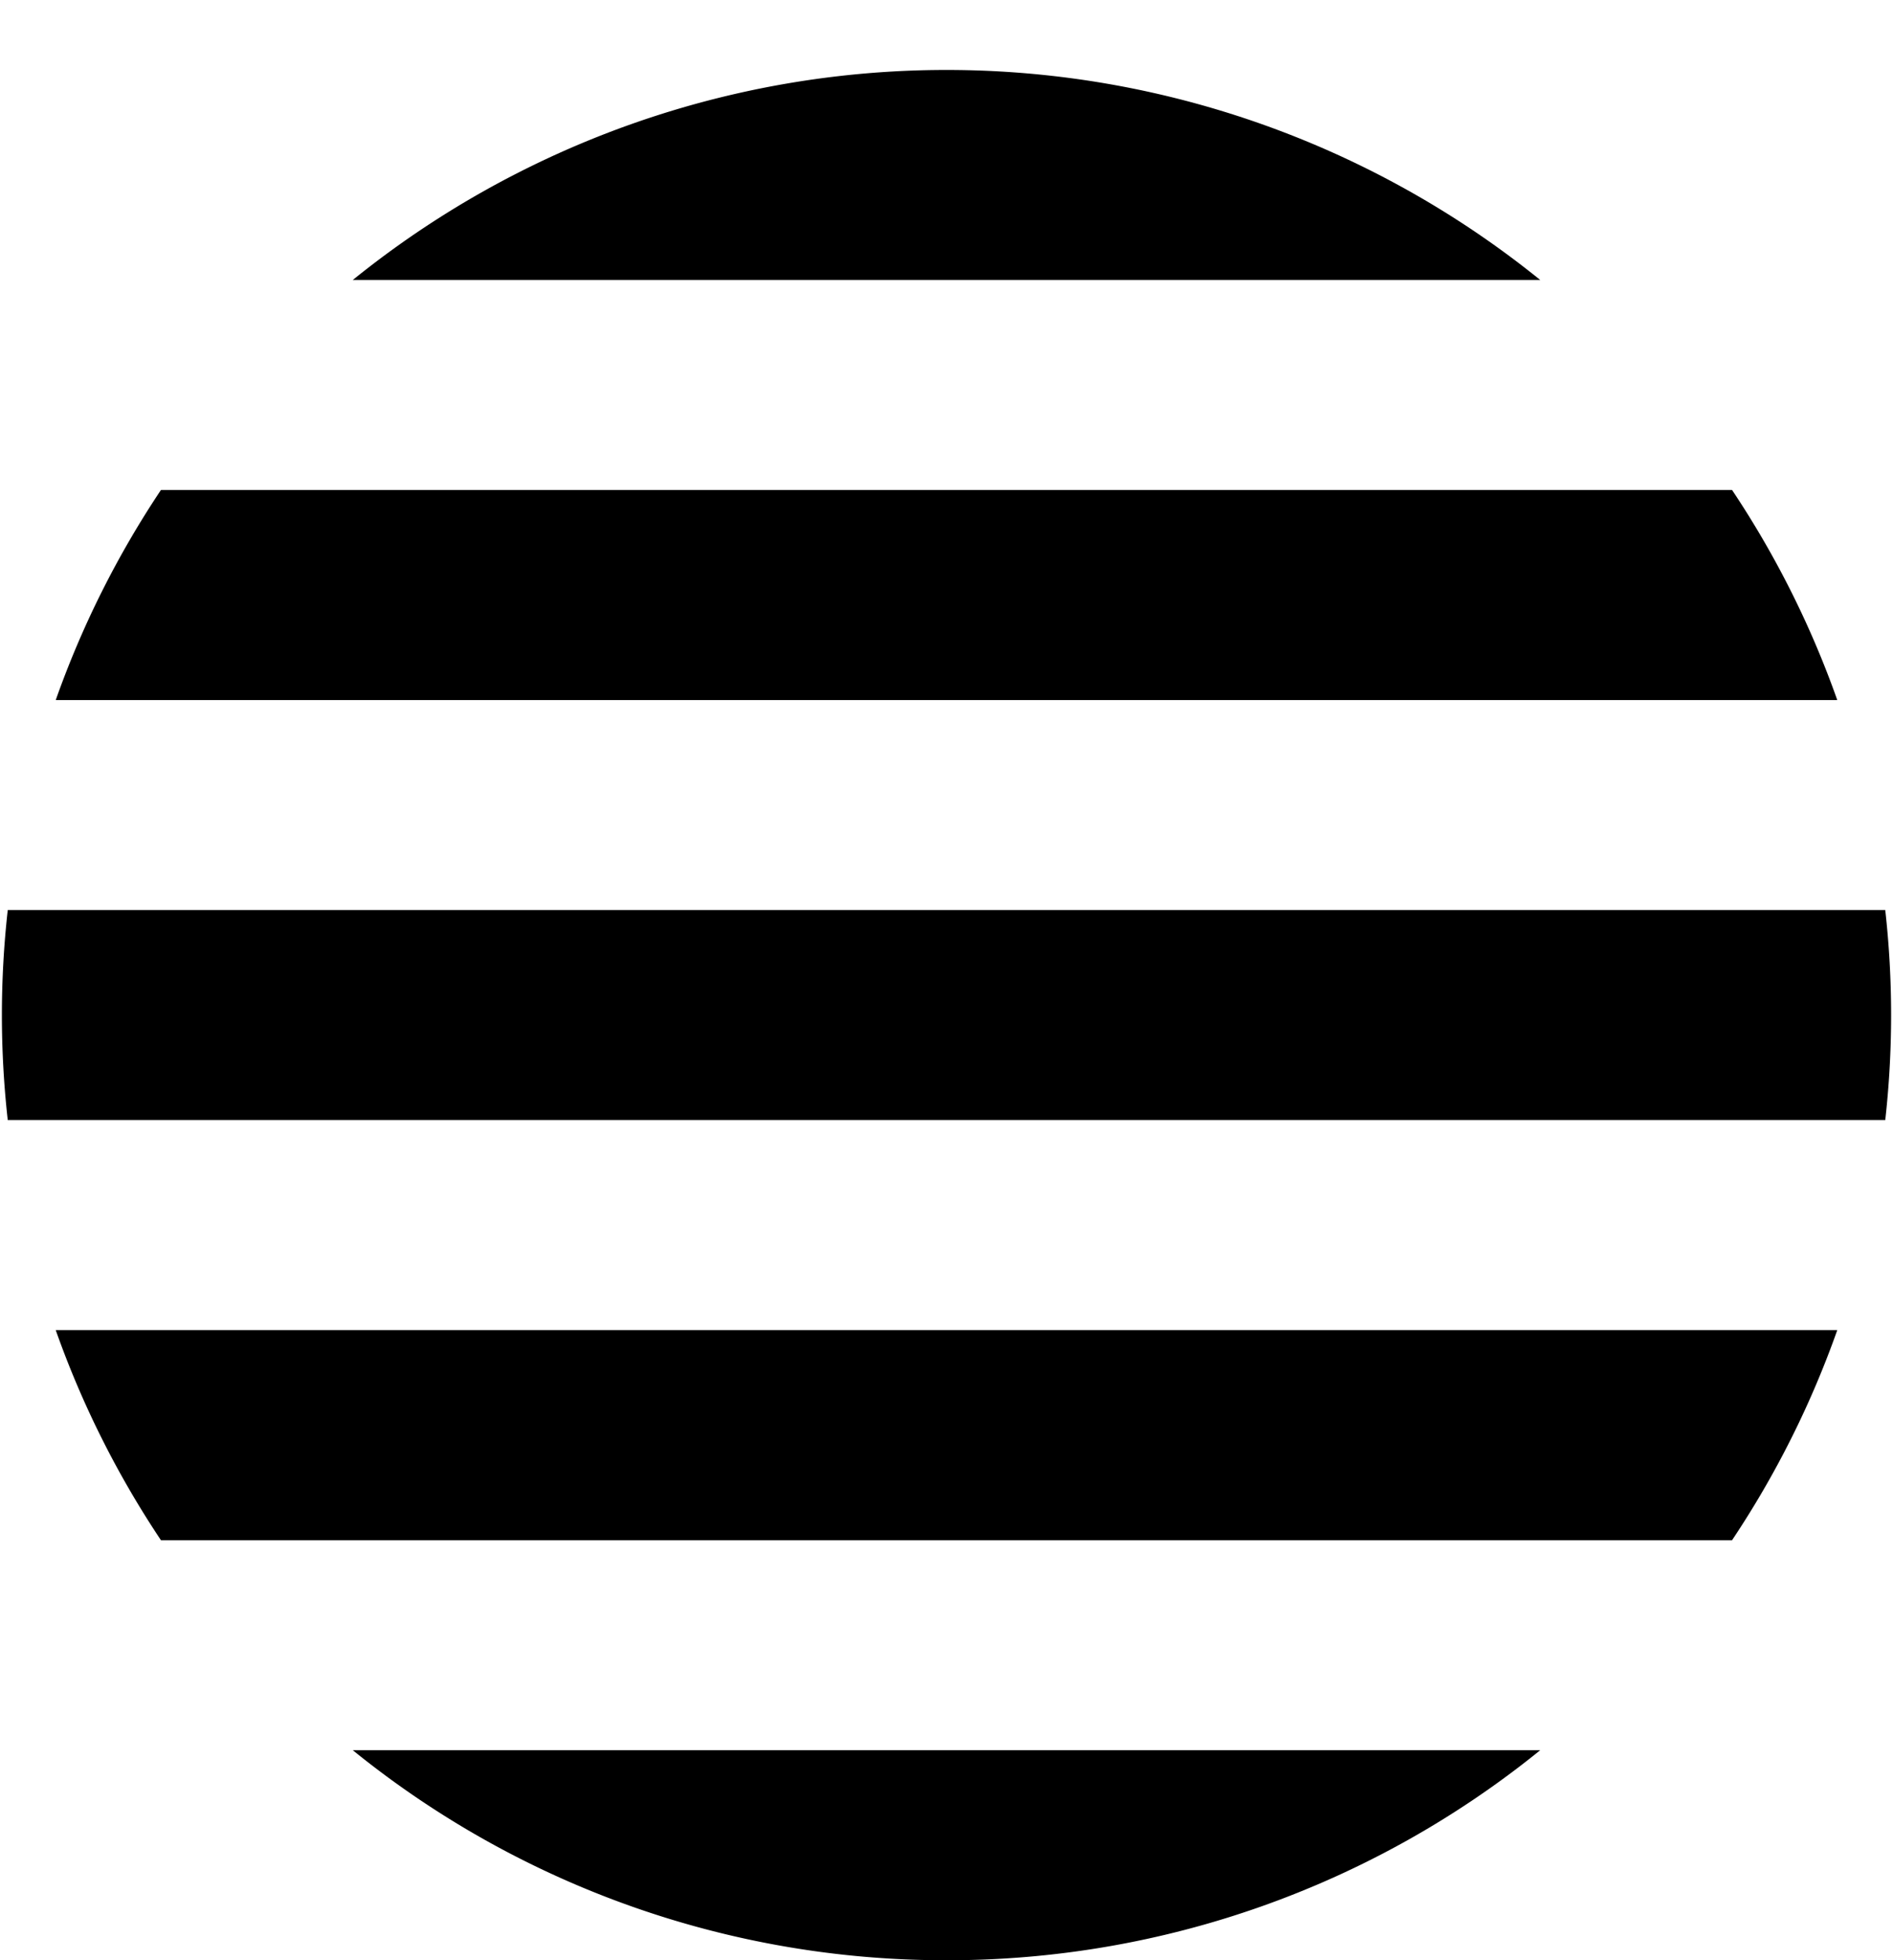
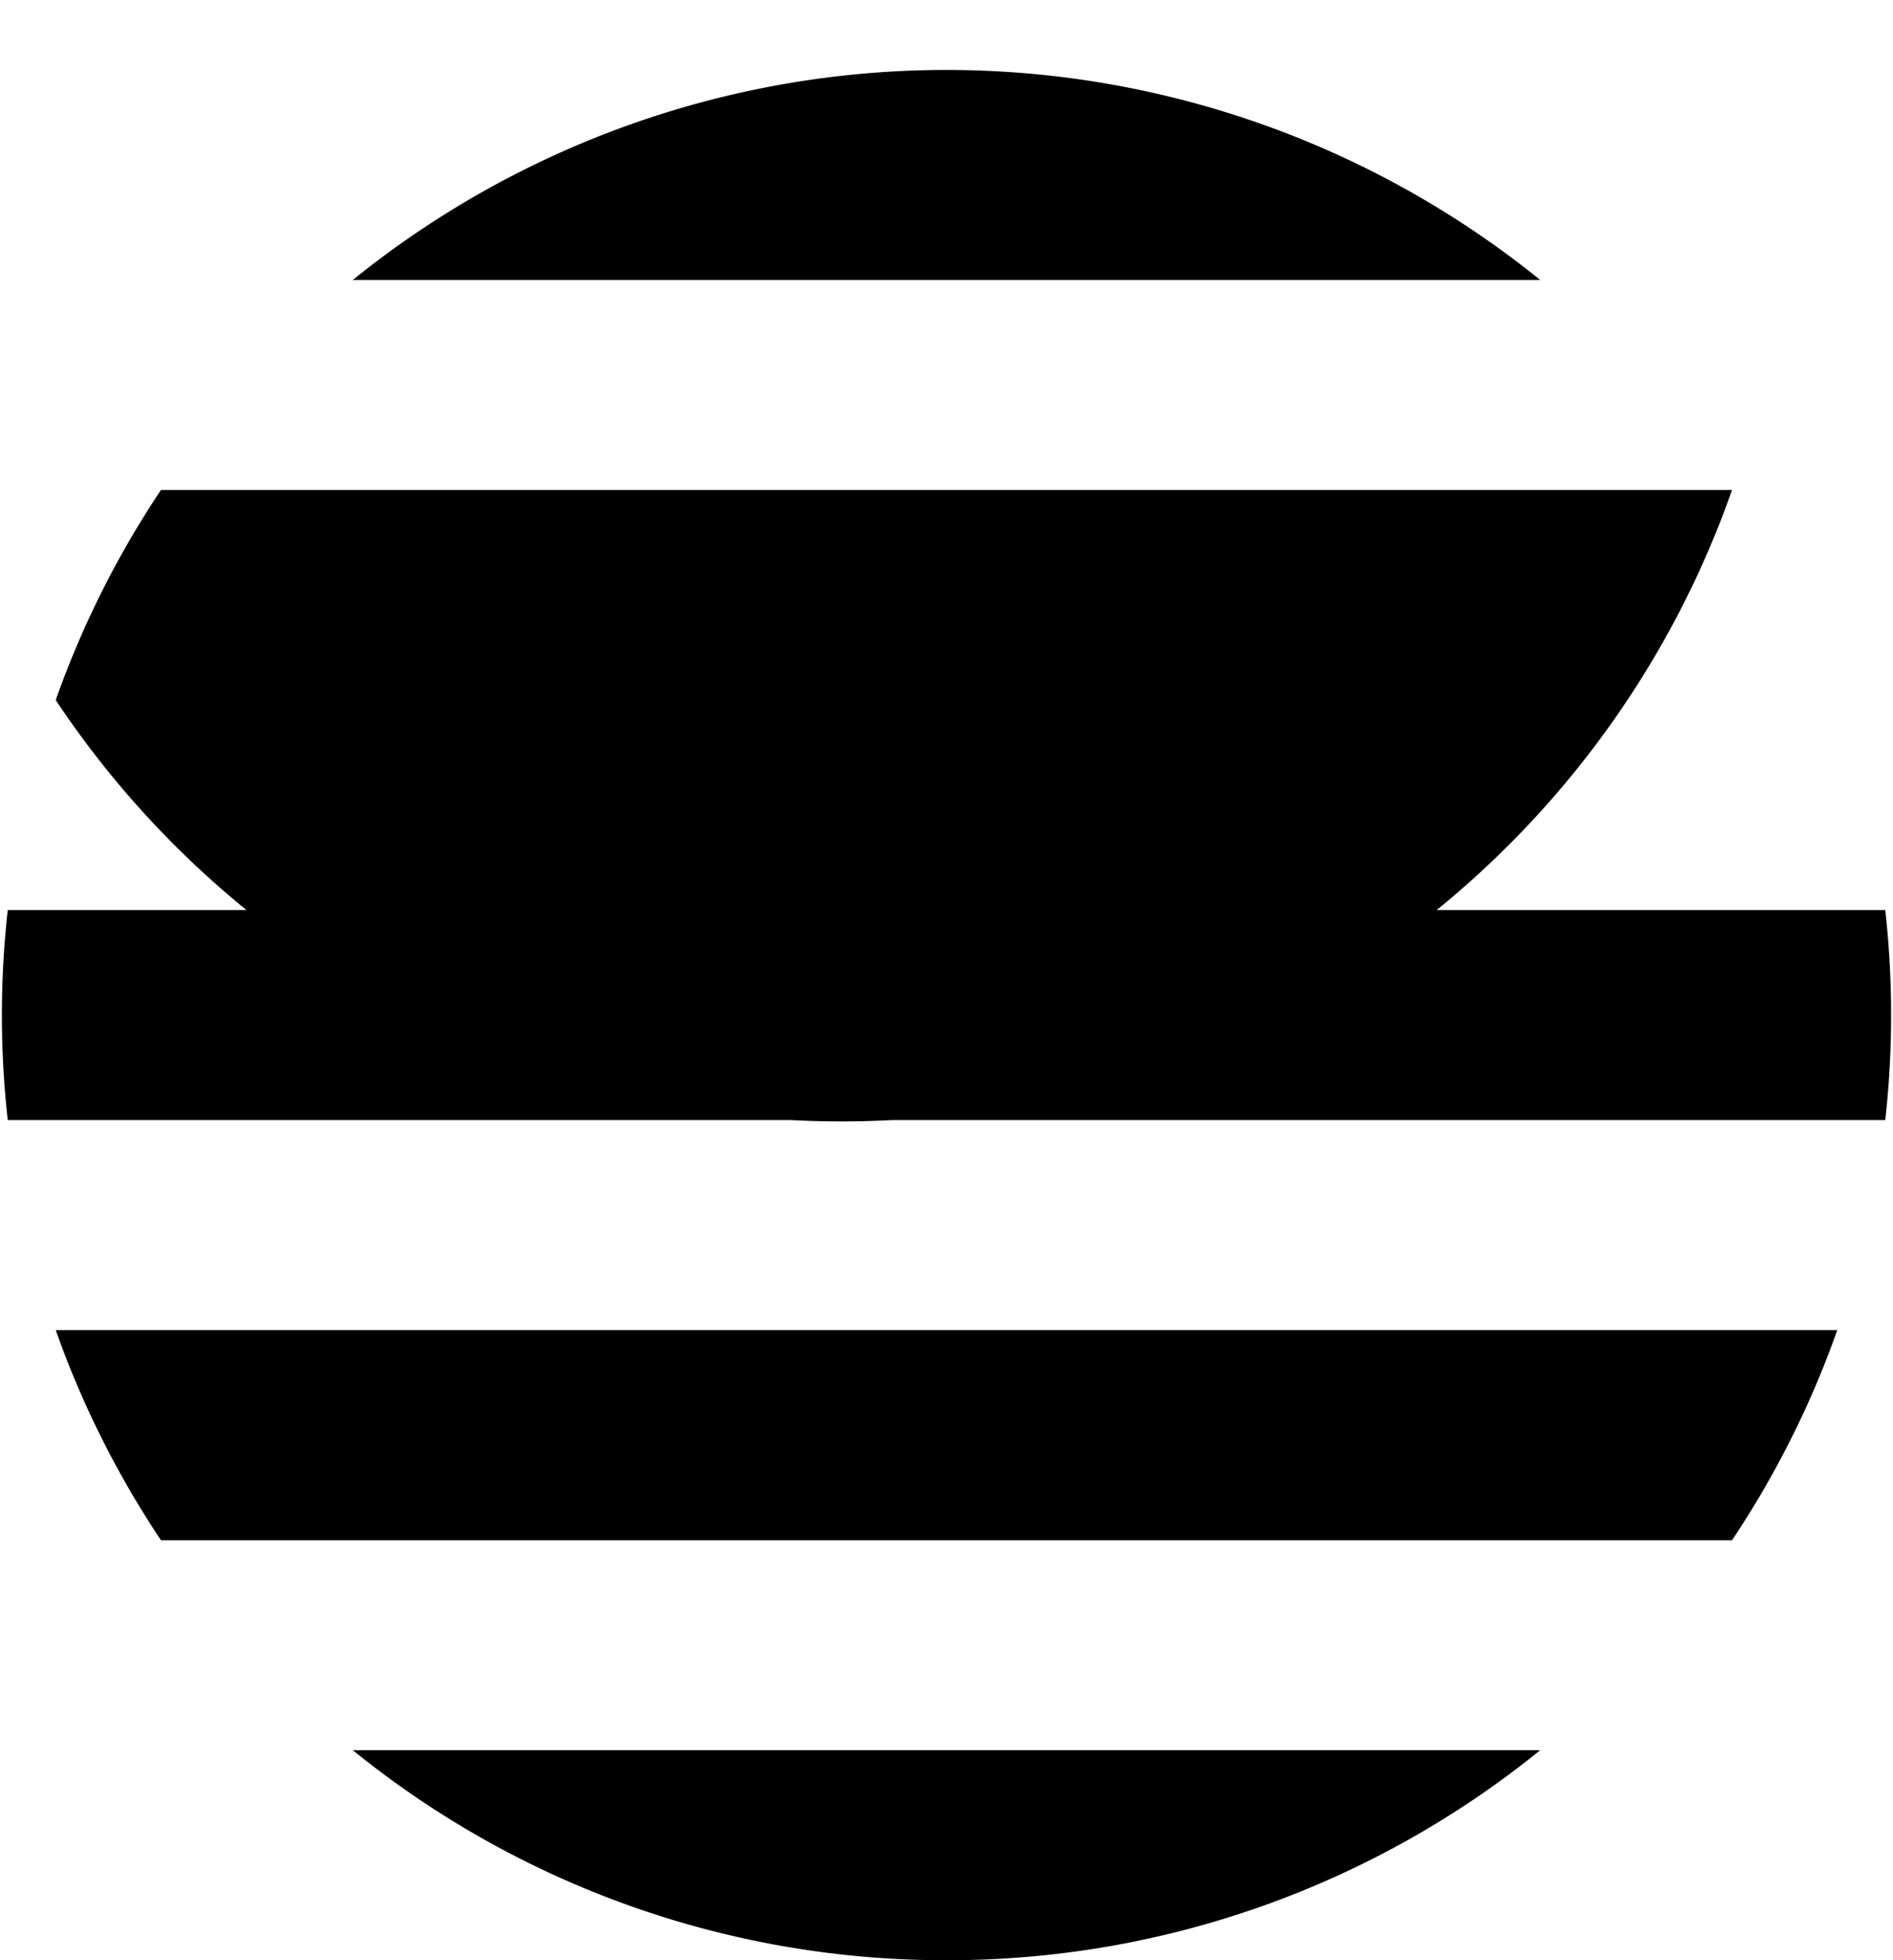
<svg xmlns="http://www.w3.org/2000/svg" height="207.4" preserveAspectRatio="xMidYMid meet" version="1.0" viewBox="-0.2 -7.4 200.4 207.4" width="200.4" zoomAndPan="magnify">
  <g data-name="Layer 2">
    <g data-name="Layer 1" id="change1_1">
-       <path d="M162.85,22.22H37.15a100,100,0,0,1,125.7,0Zm20.31,22.22H16.84A99.91,99.91,0,0,0,5.7,66.67H194.3A99.91,99.91,0,0,0,183.16,44.44ZM16.84,155.56H183.16a99.91,99.91,0,0,0,11.14-22.23H5.7A99.91,99.91,0,0,0,16.84,155.56ZM199.38,88.89H.62a99.85,99.85,0,0,0,0,22.22H199.38a99.85,99.85,0,0,0,0-22.22ZM100,200a99.62,99.62,0,0,0,62.85-22.22H37.15A99.62,99.62,0,0,0,100,200Z" />
+       <path d="M162.85,22.22H37.15a100,100,0,0,1,125.7,0Zm20.31,22.22H16.84A99.91,99.91,0,0,0,5.7,66.67A99.91,99.91,0,0,0,183.16,44.44ZM16.84,155.56H183.16a99.91,99.91,0,0,0,11.14-22.23H5.7A99.91,99.91,0,0,0,16.84,155.56ZM199.38,88.89H.62a99.85,99.85,0,0,0,0,22.22H199.38a99.85,99.85,0,0,0,0-22.22ZM100,200a99.62,99.62,0,0,0,62.85-22.22H37.15A99.62,99.62,0,0,0,100,200Z" />
    </g>
  </g>
</svg>